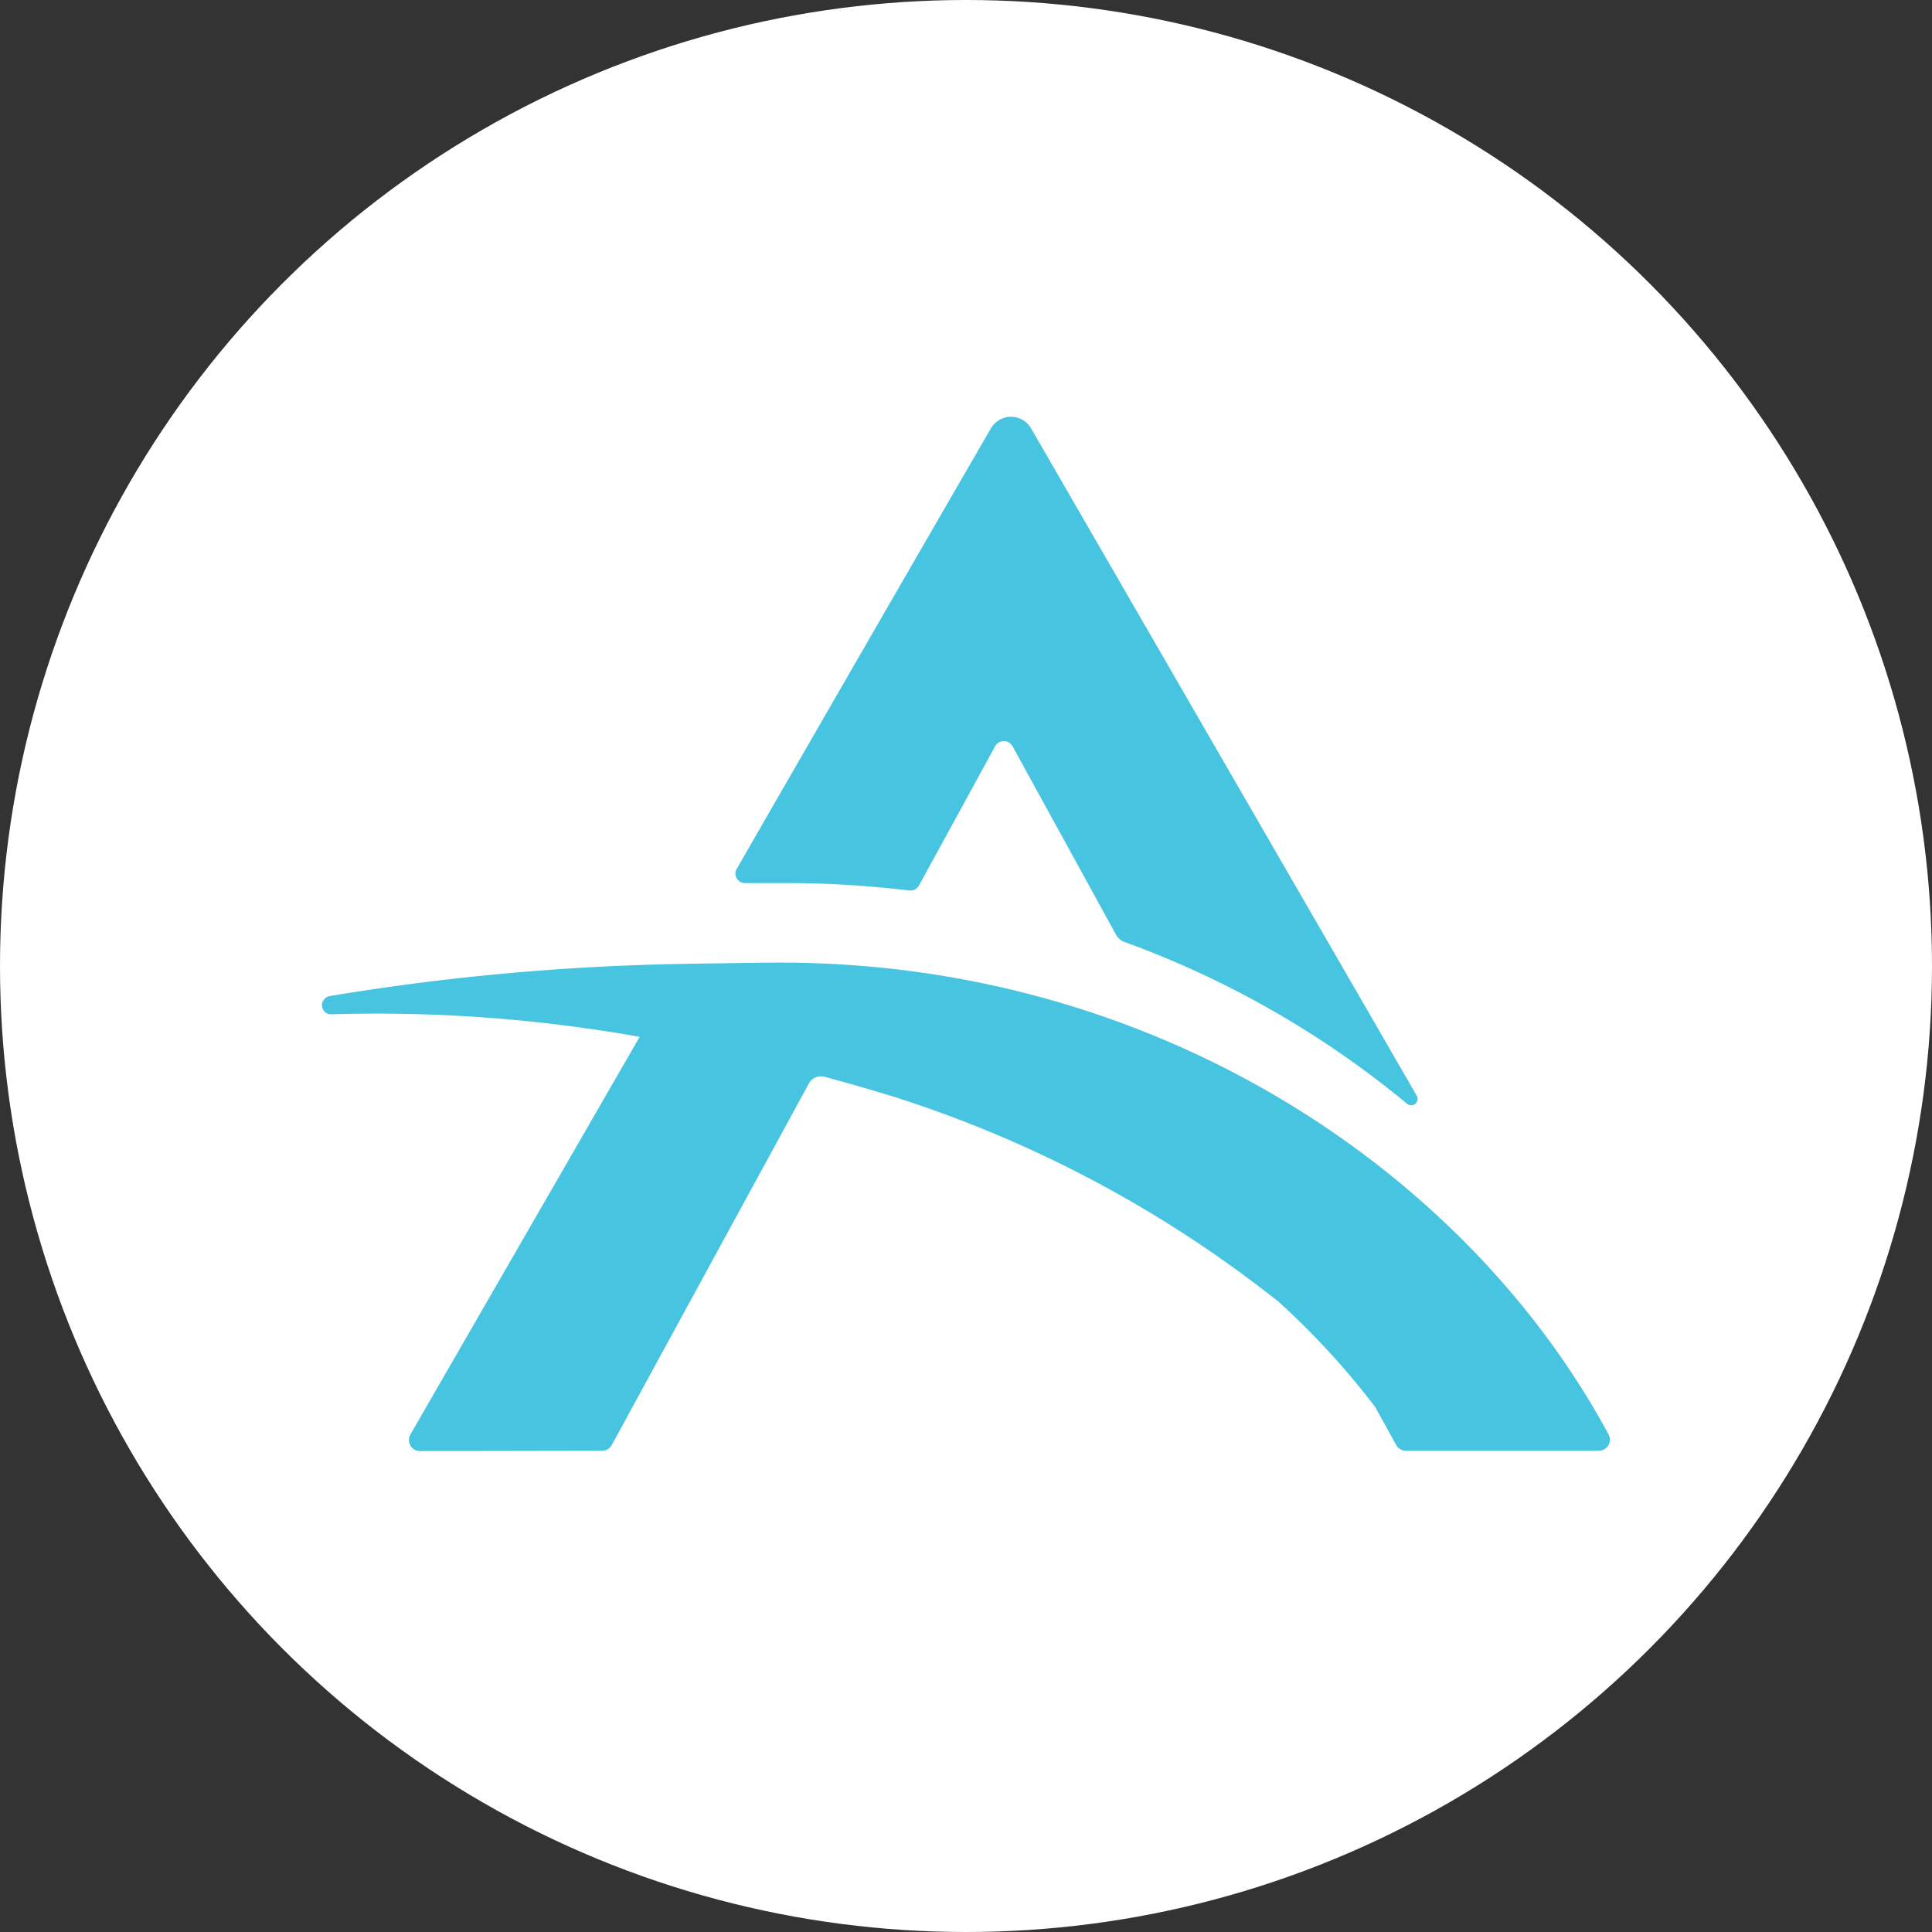
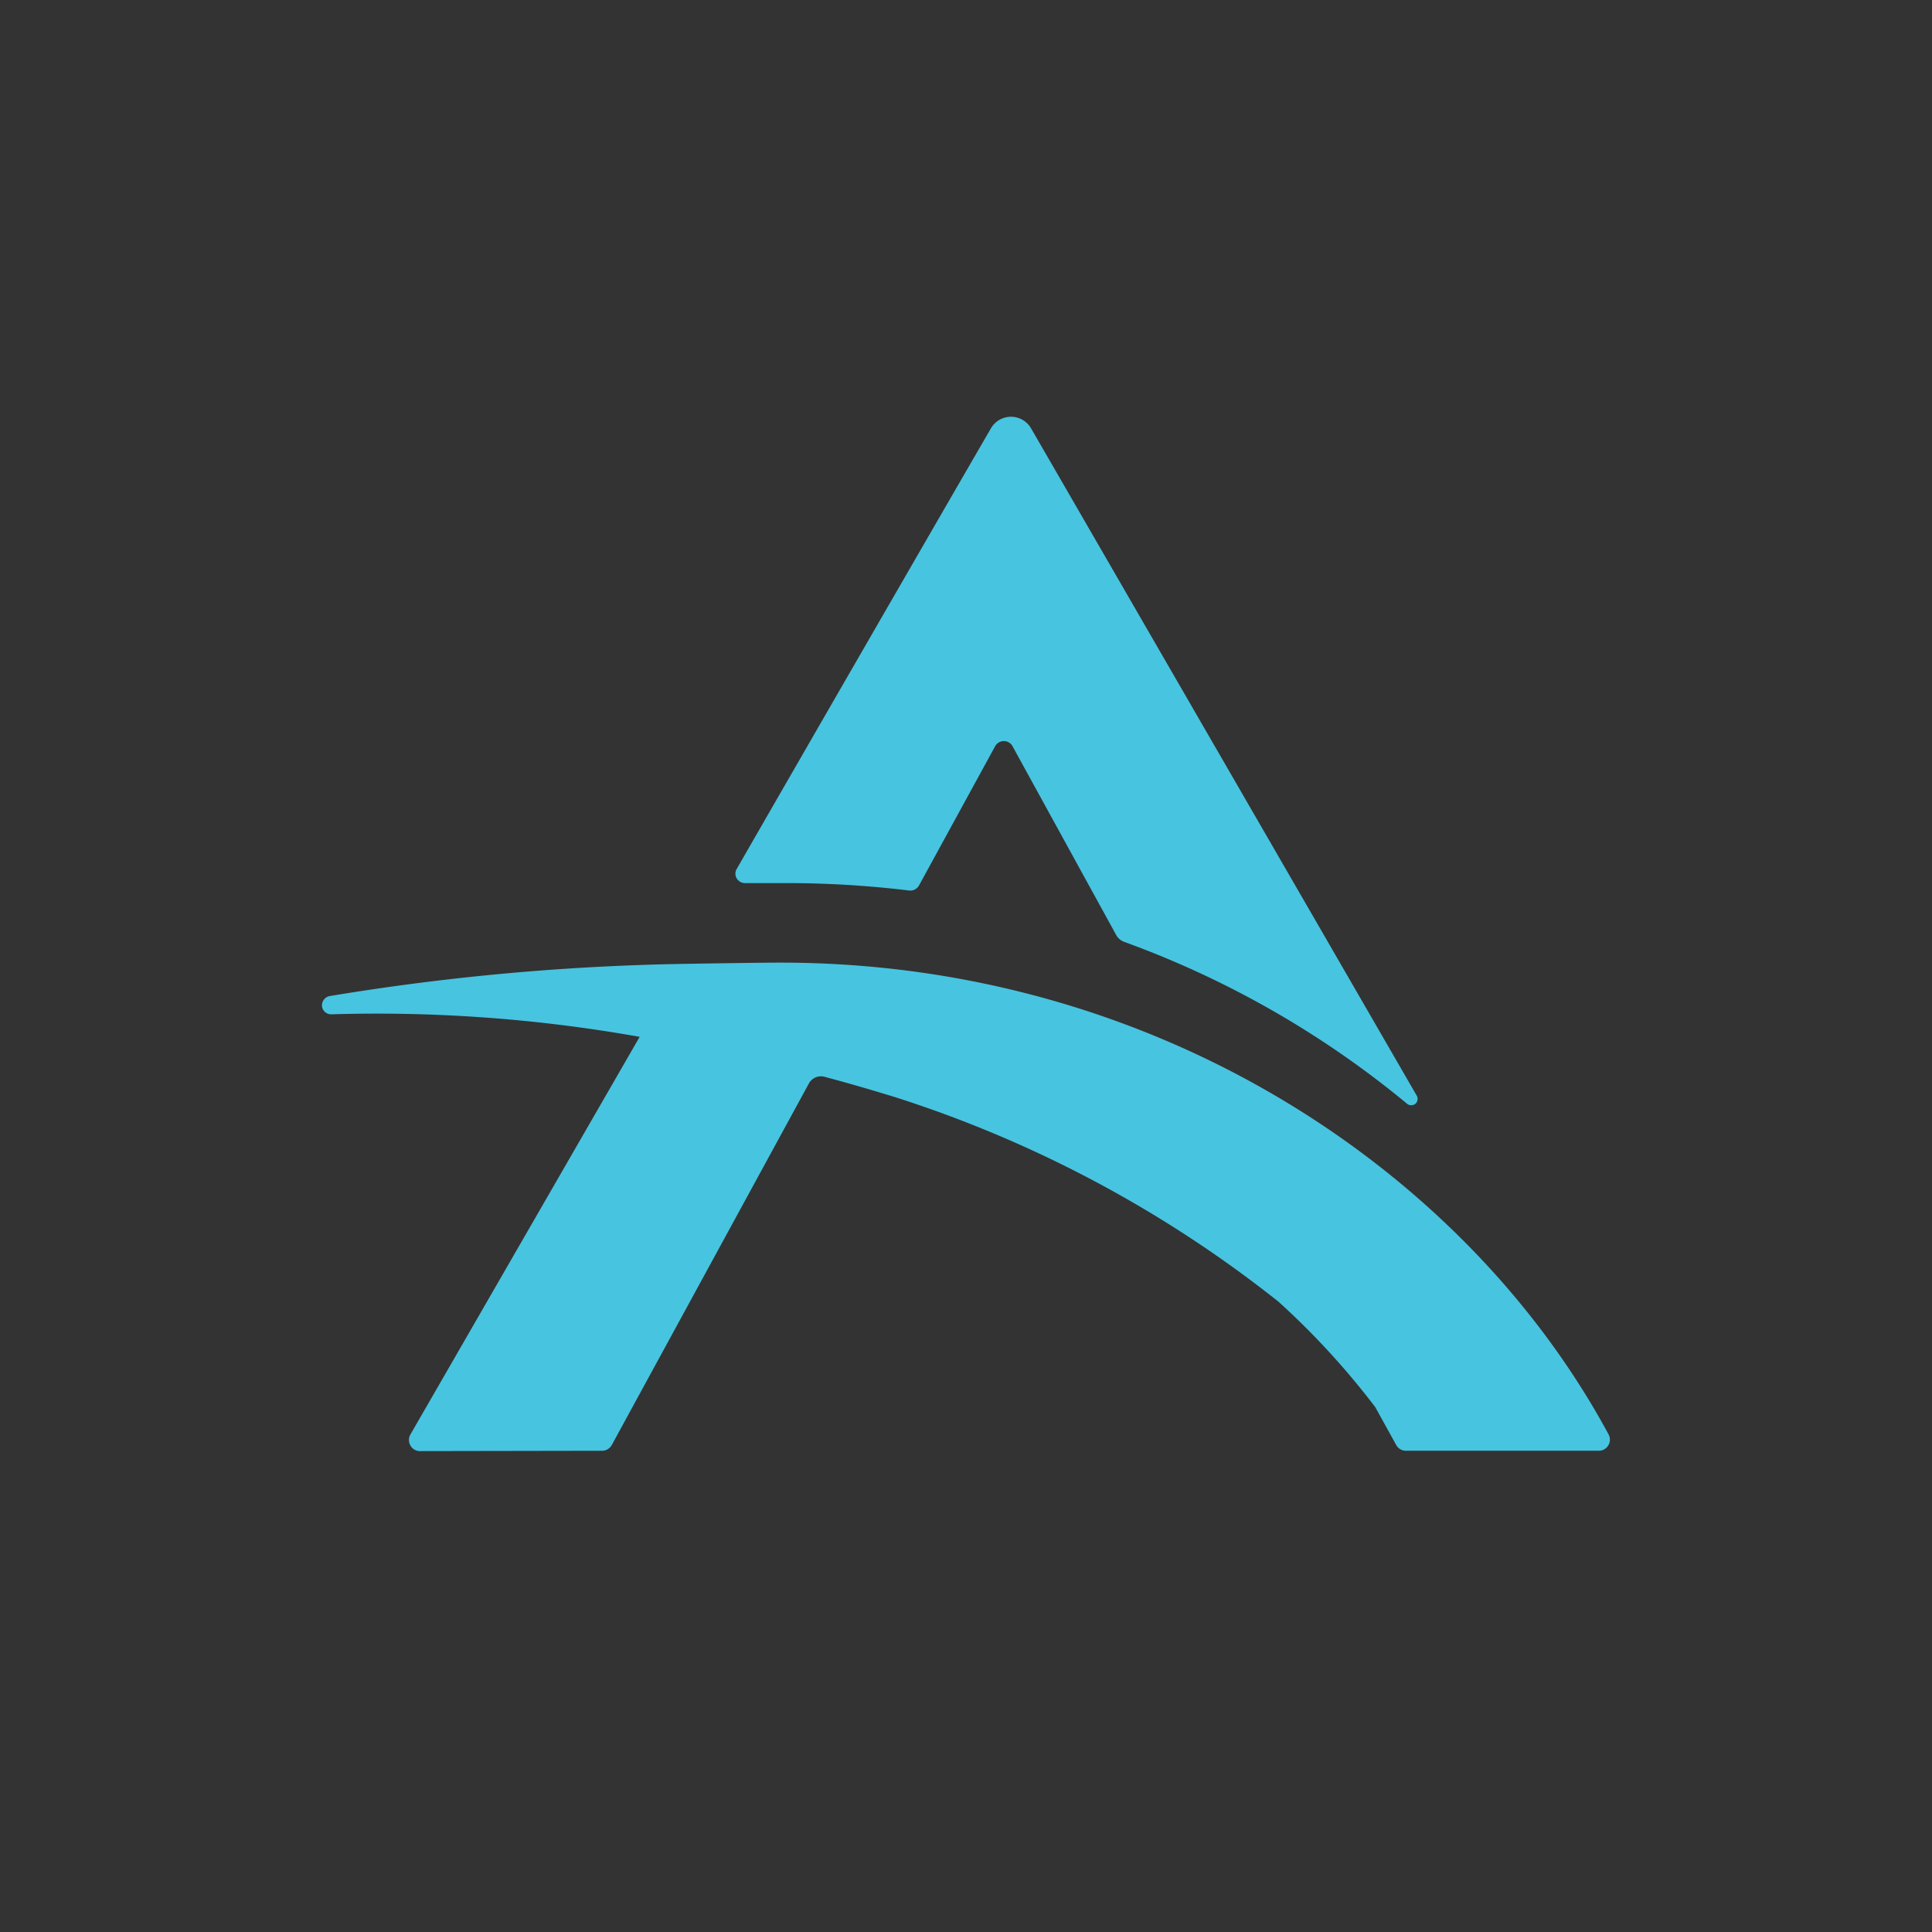
<svg xmlns="http://www.w3.org/2000/svg" id="Layer_1" data-name="Layer 1" viewBox="0 0 120 120">
  <rect x="0" y="0" width="120" height="120" fill="#333333" stroke="none" />
  <defs>
    <style>.cls-1{fill:#fff;}.cls-2{fill:#47c4e0;fill-rule:evenodd;}</style>
  </defs>
  <title>AirSkip_icon</title>
-   <circle class="cls-1" cx="60" cy="60" r="60" />
  <path id="_Compound_Path_" data-name="&lt;Compound Path&gt;" class="cls-2" d="M57.08,55a.62.62,0,0,1-.62.31,63.52,63.52,0,0,0-7.62-.46H46.28a.6.6,0,0,1-.52-.29.57.57,0,0,1,0-.59C48.13,49.84,58,32.72,61.54,26.62a1.44,1.44,0,0,1,2.51,0L88,68.06a.4.4,0,0,1-.09.5.41.41,0,0,1-.51,0A59.24,59.24,0,0,0,69.85,58.51a.94.94,0,0,1-.53-.45L62.89,46.35a.61.61,0,0,0-.54-.32.62.62,0,0,0-.54.32Zm-31,35.13a.67.67,0,0,1-.59-.35.69.69,0,0,1,0-.68L39.73,64.4A93.14,93.14,0,0,0,20.61,63a.57.57,0,0,1-.61-.5.59.59,0,0,1,.46-.63,149.41,149.41,0,0,1,21.89-2s4.68-.08,6.12-.08c23.34,0,42.62,12.93,51.45,29.32a.69.69,0,0,1-.6,1h-12a.69.69,0,0,1-.6-.36L85.42,87.4a48.32,48.32,0,0,0-6-6.54,74.91,74.91,0,0,0-23.78-12.7c-1.46-.45-2.93-.88-4.4-1.27a.85.85,0,0,0-1,.41L38,89.75a.69.69,0,0,1-.6.36Z" />
</svg>